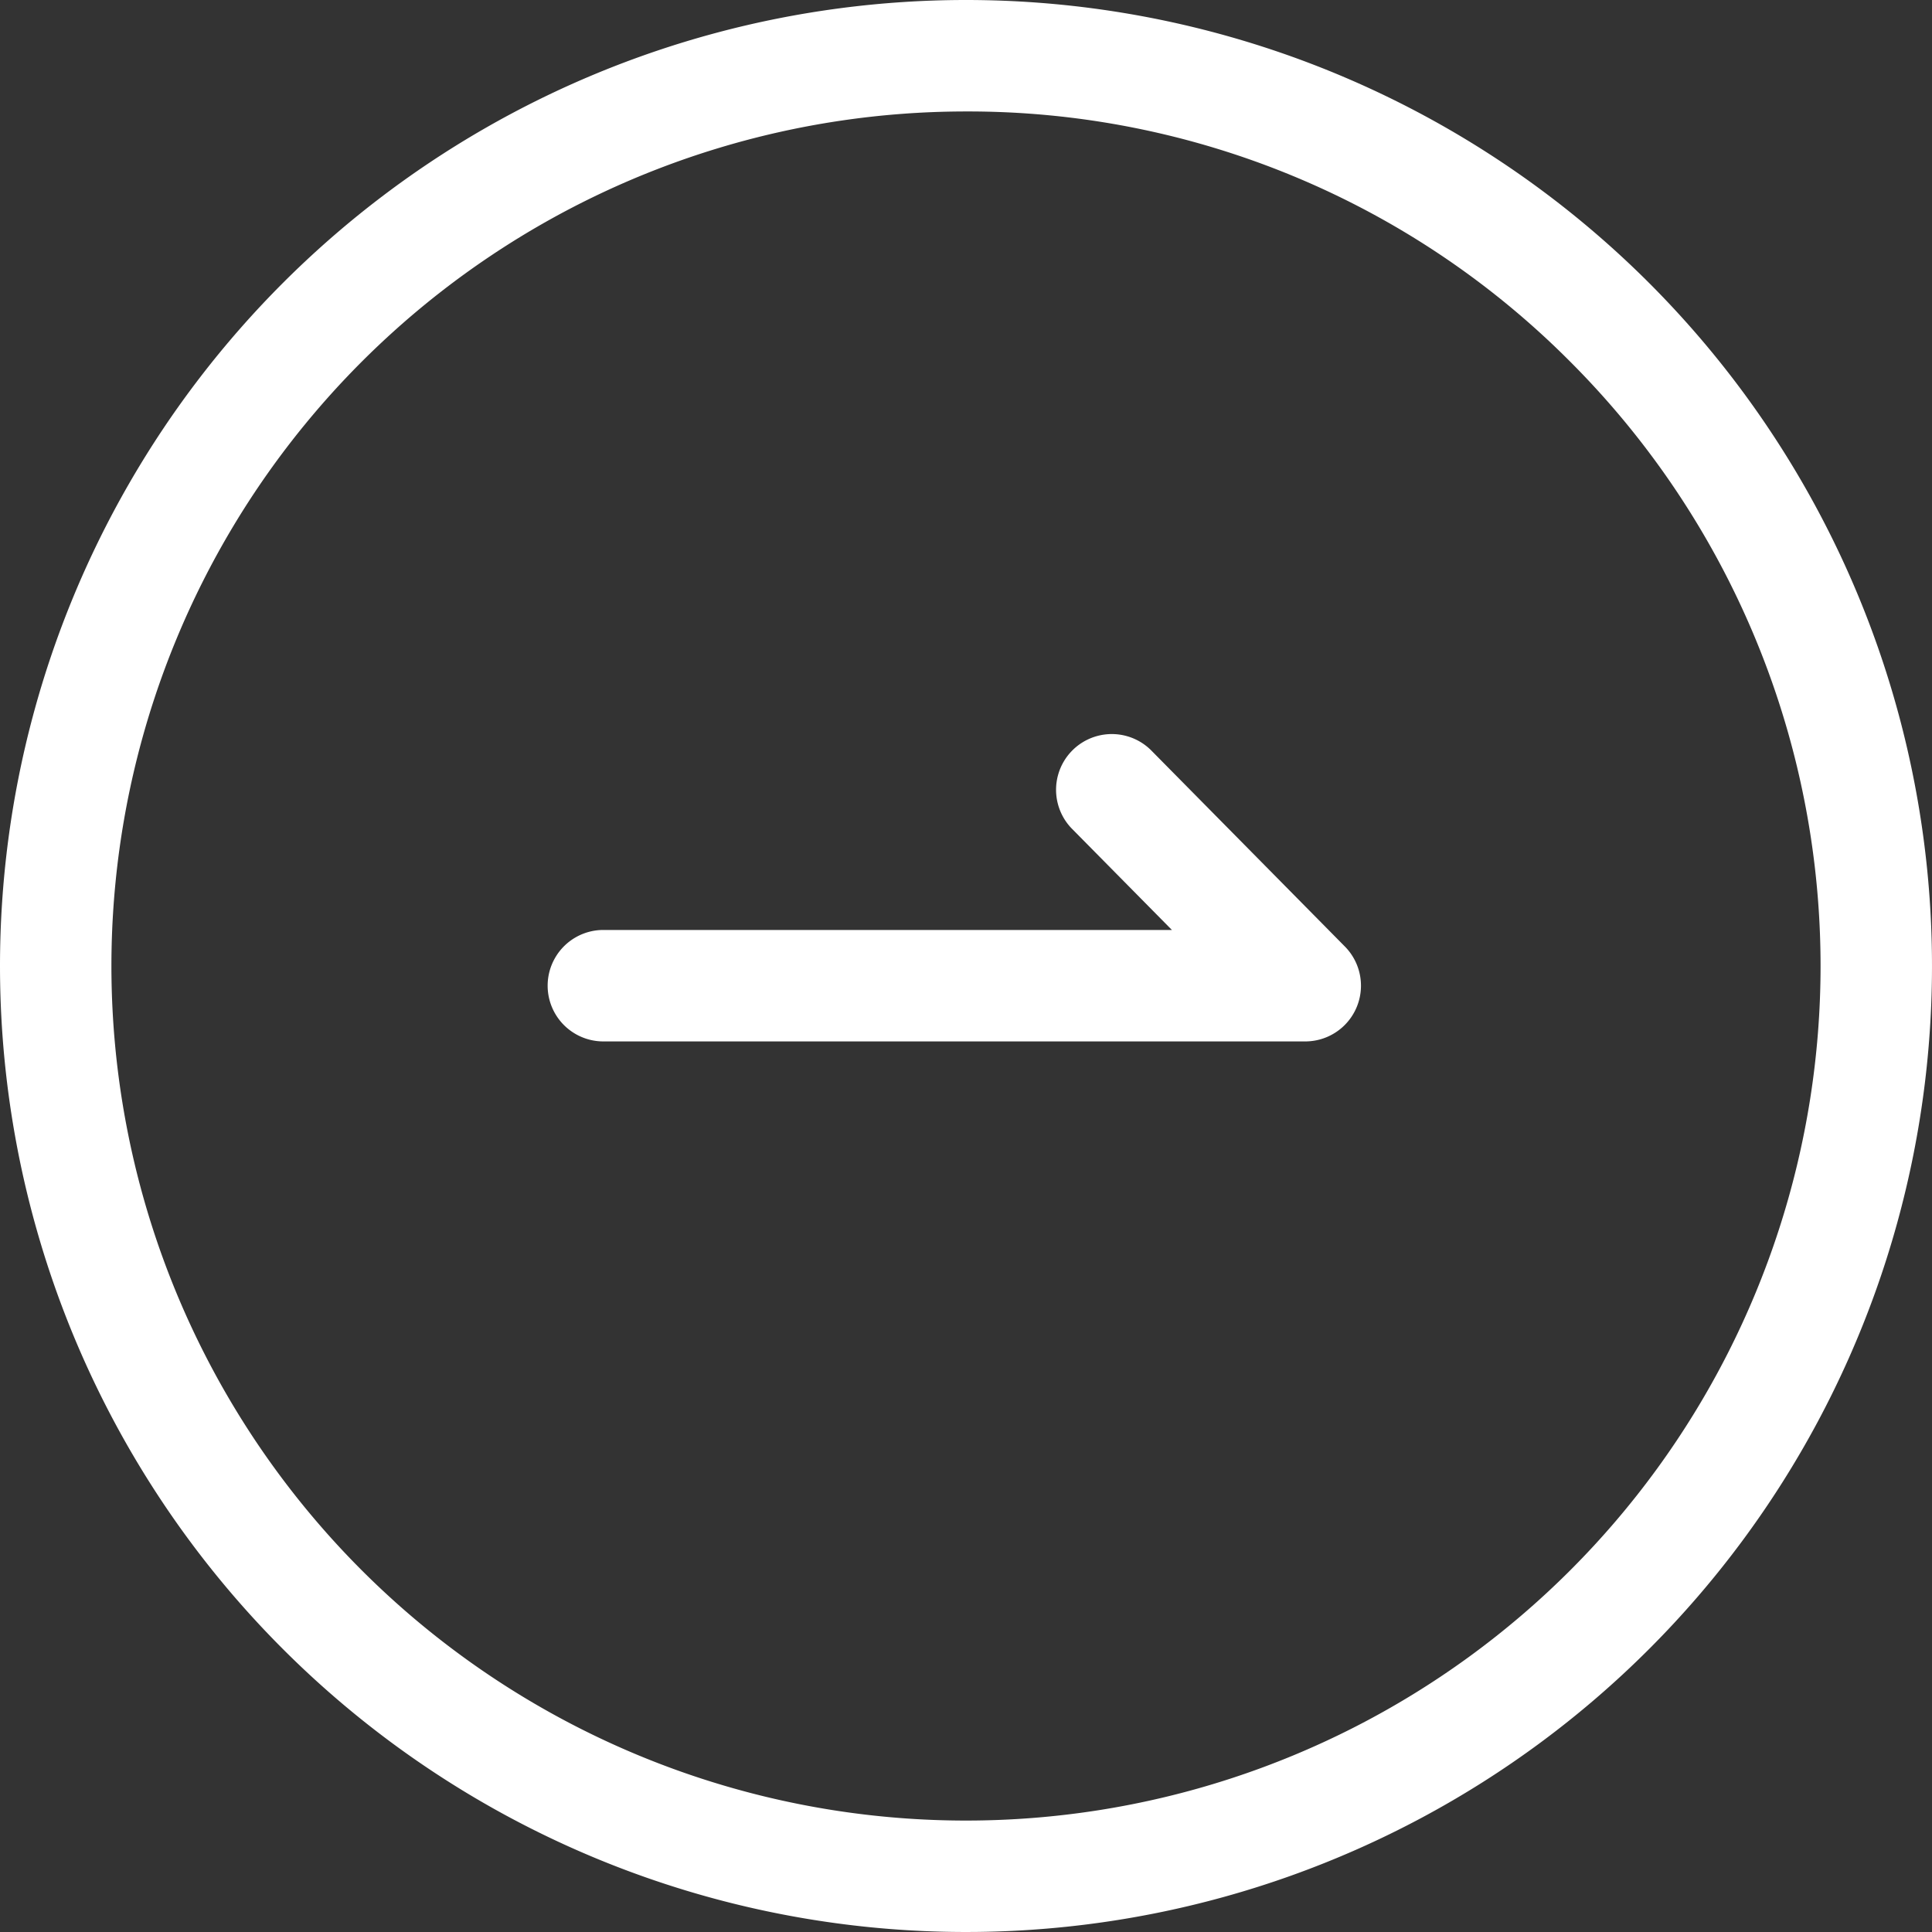
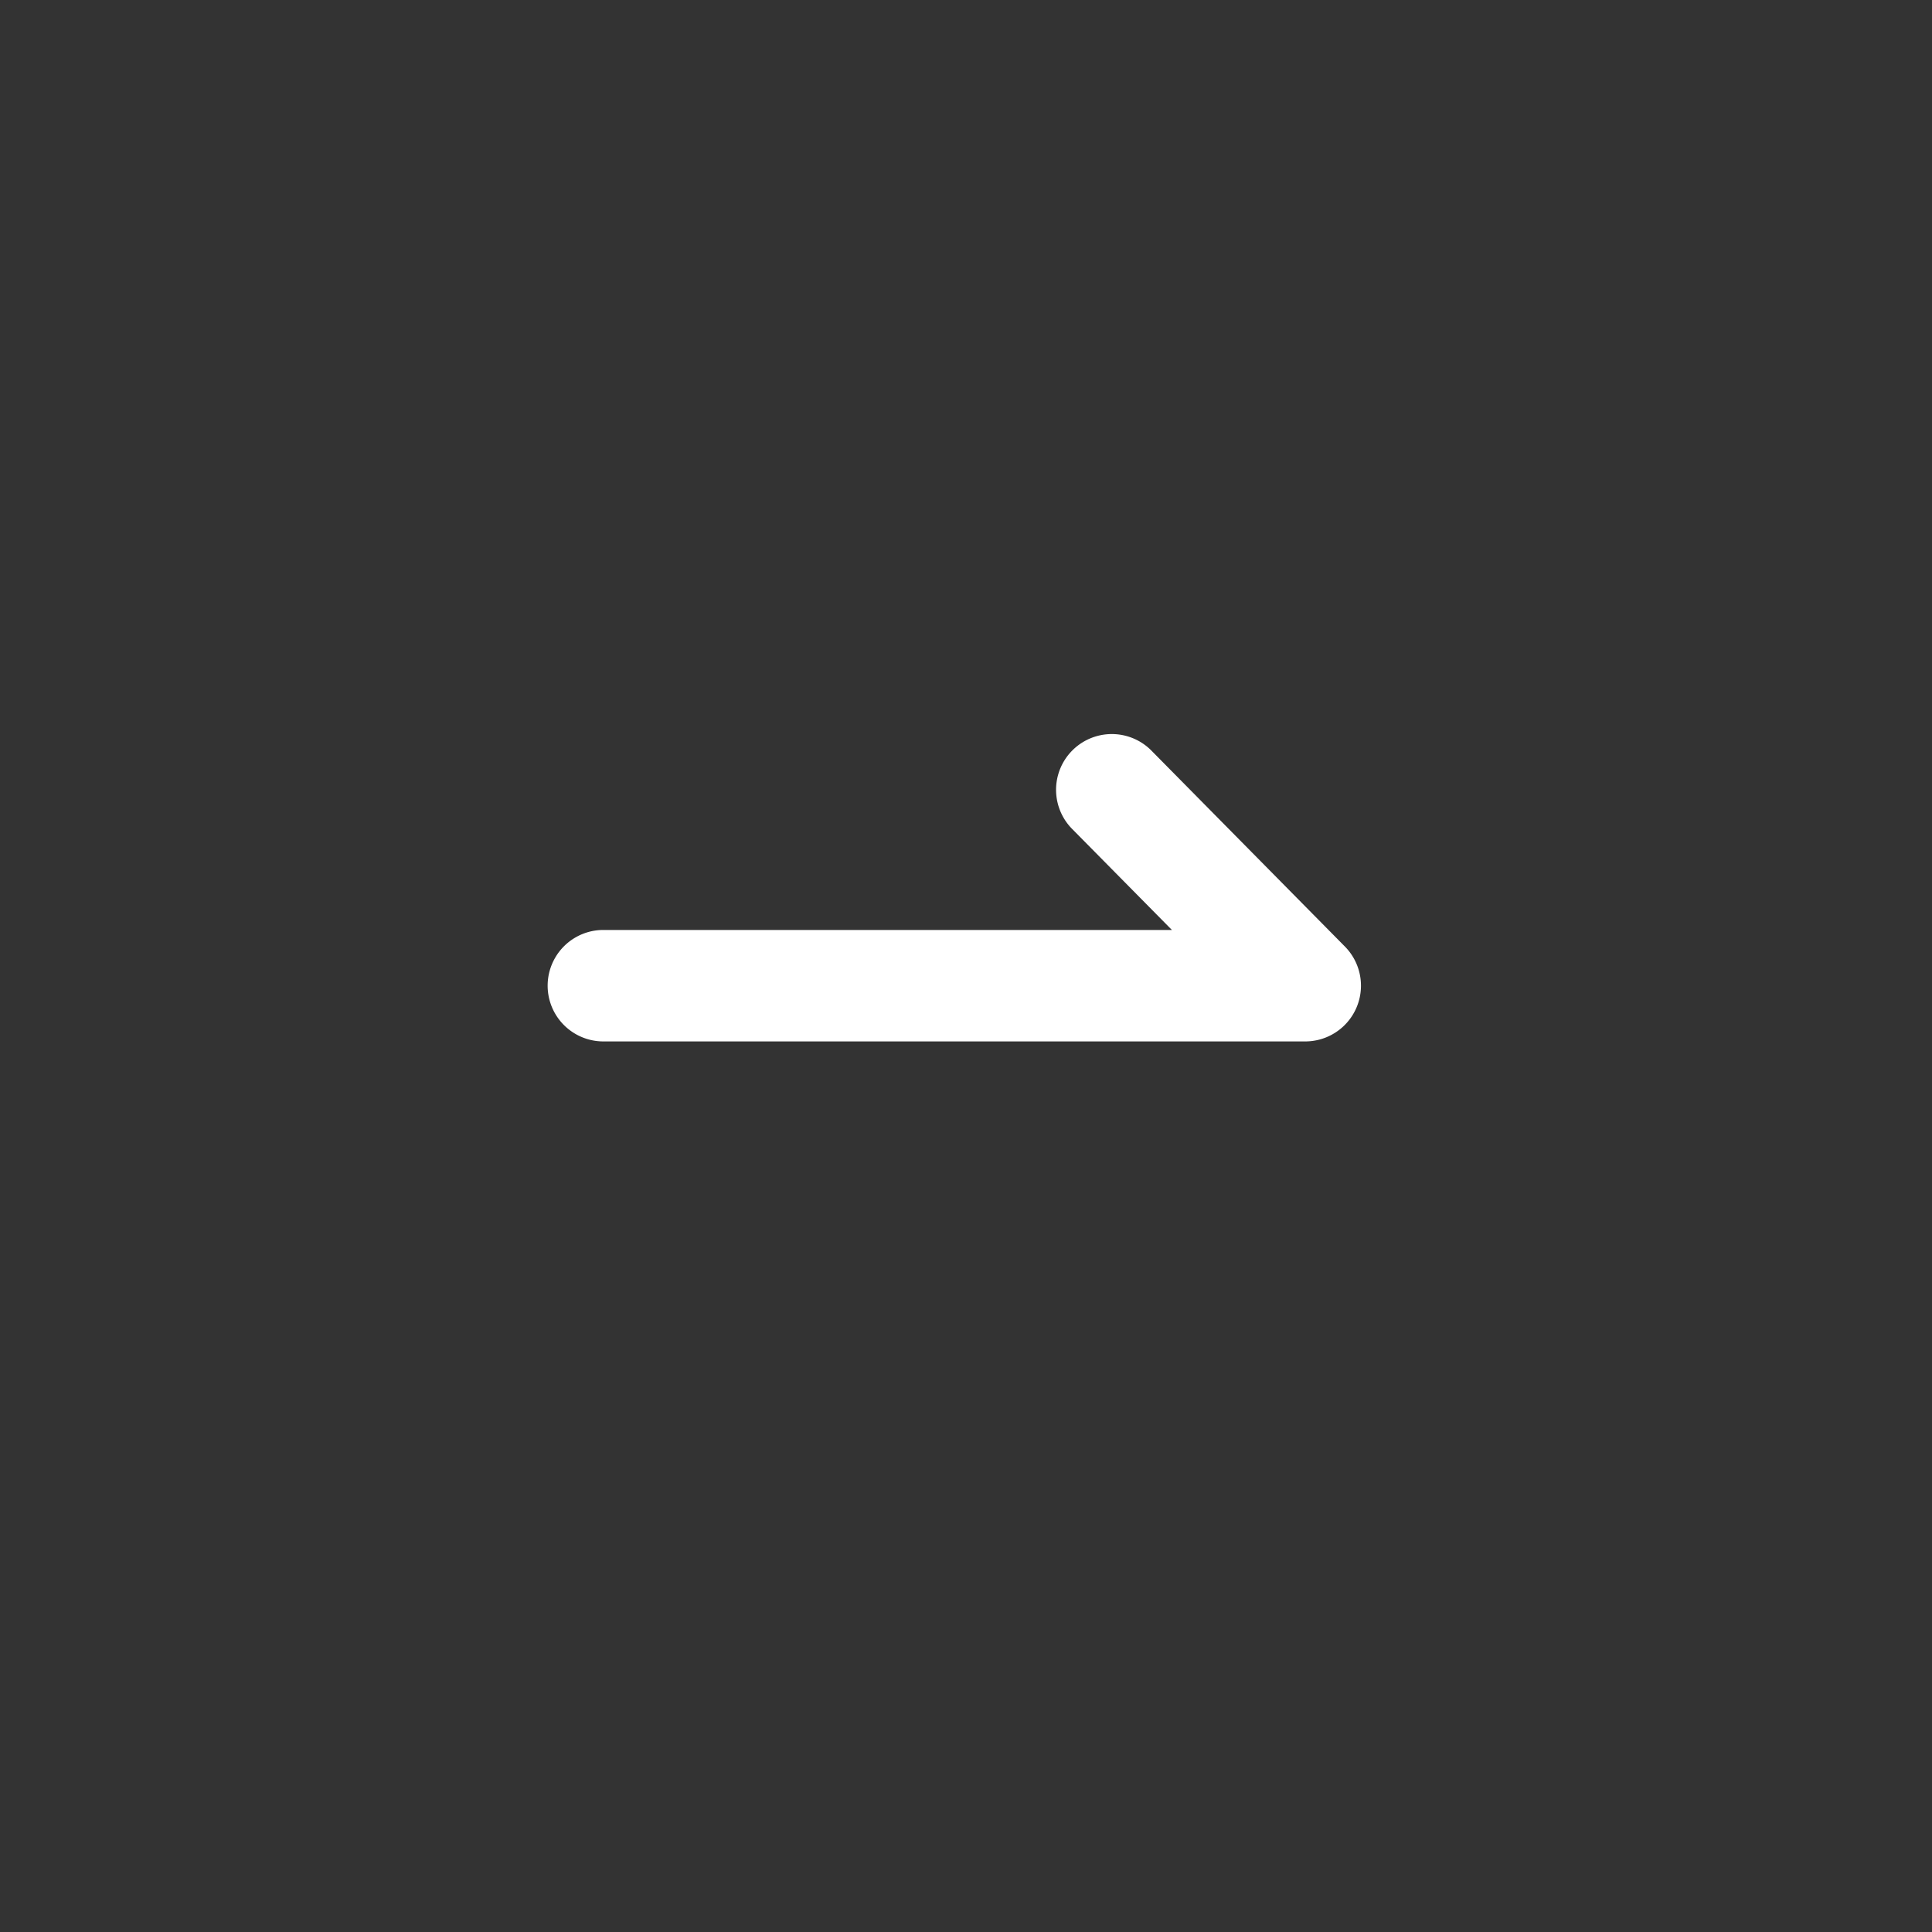
<svg xmlns="http://www.w3.org/2000/svg" width="26" height="26" viewBox="0 0 26 26">
  <rect x="0" y="0" width="26" height="26" fill="#333333" stroke="none" />
  <g transform="translate(-0.196 -0.333)">
-     <path d="M13,1.5A11.5,11.5,0,0,0,4.868,21.132,11.5,11.5,0,0,0,21.132,4.868,11.425,11.425,0,0,0,13,1.5M13,0A13,13,0,1,1,0,13,13,13,0,0,1,13,0Z" transform="translate(0.196 0.333)" fill="#fff" />
    <path d="M1377.687,913.606h-9.446a.75.75,0,0,1,0-1.5h7.651l-1.351-1.368a.75.75,0,0,1,1.067-1.054l2.612,2.645a.75.75,0,0,1-.534,1.277Z" transform="translate(-1359.925 -899.258)" fill="#fff" />
  </g>
</svg>